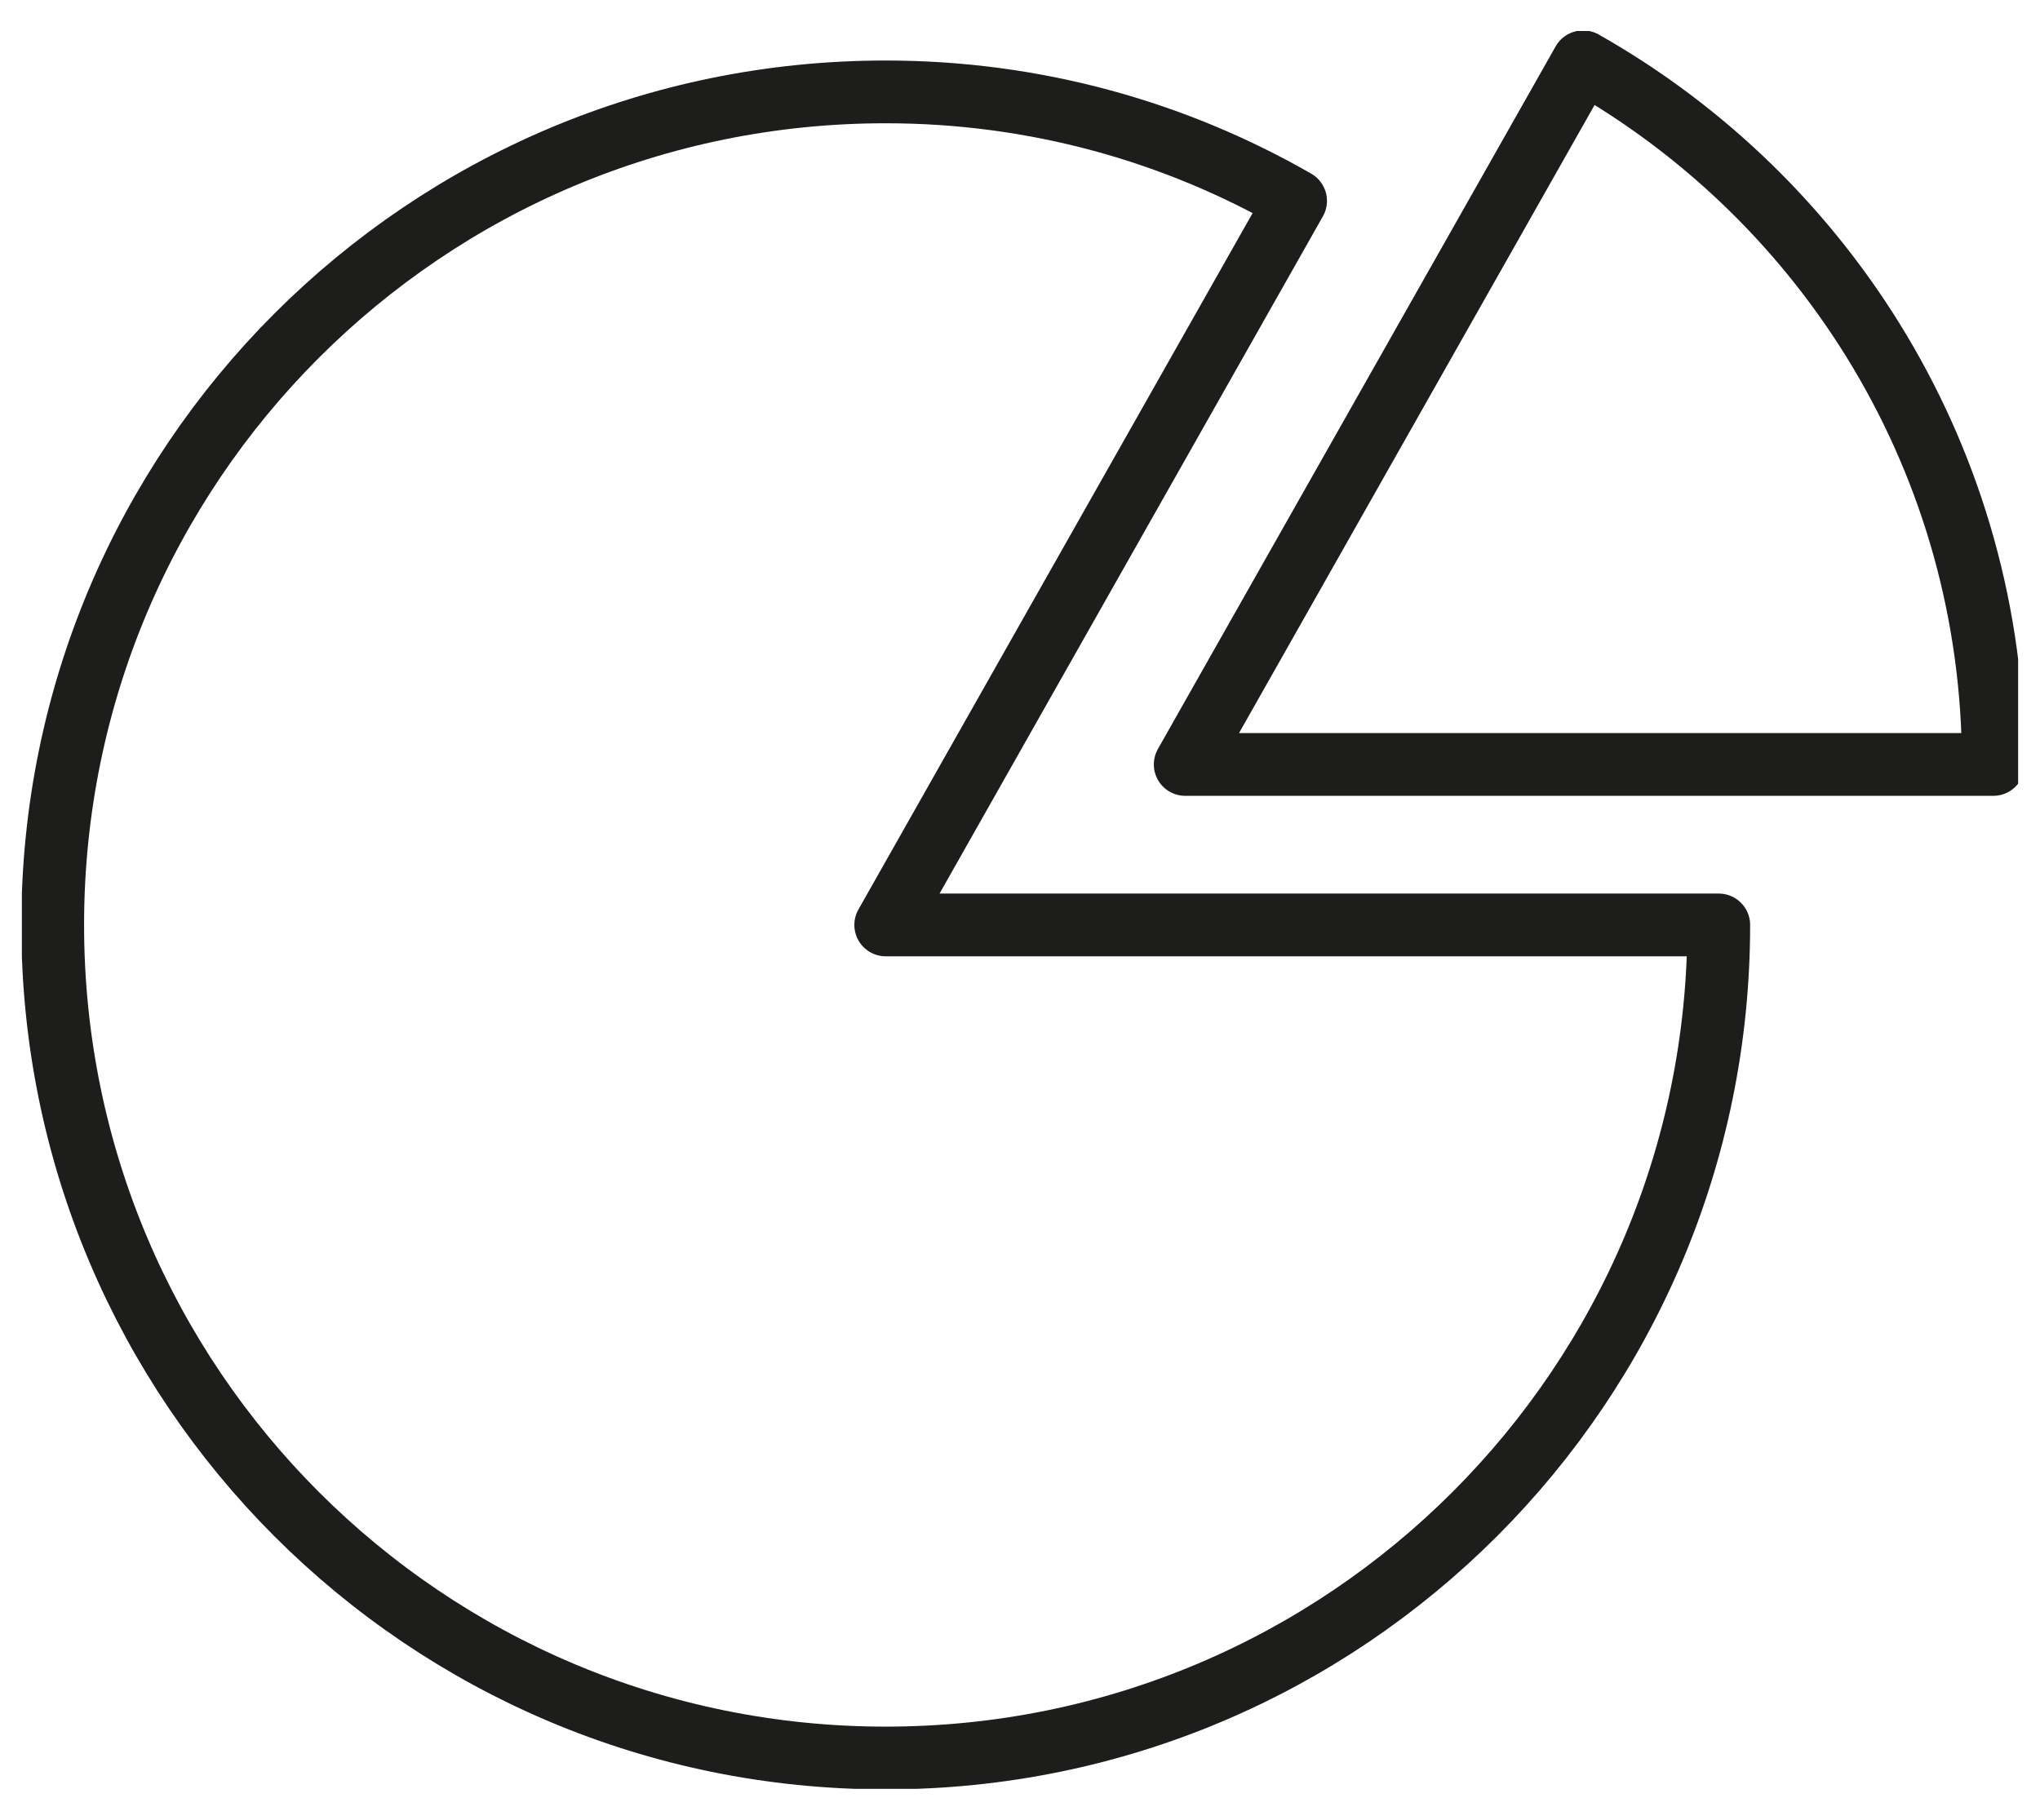
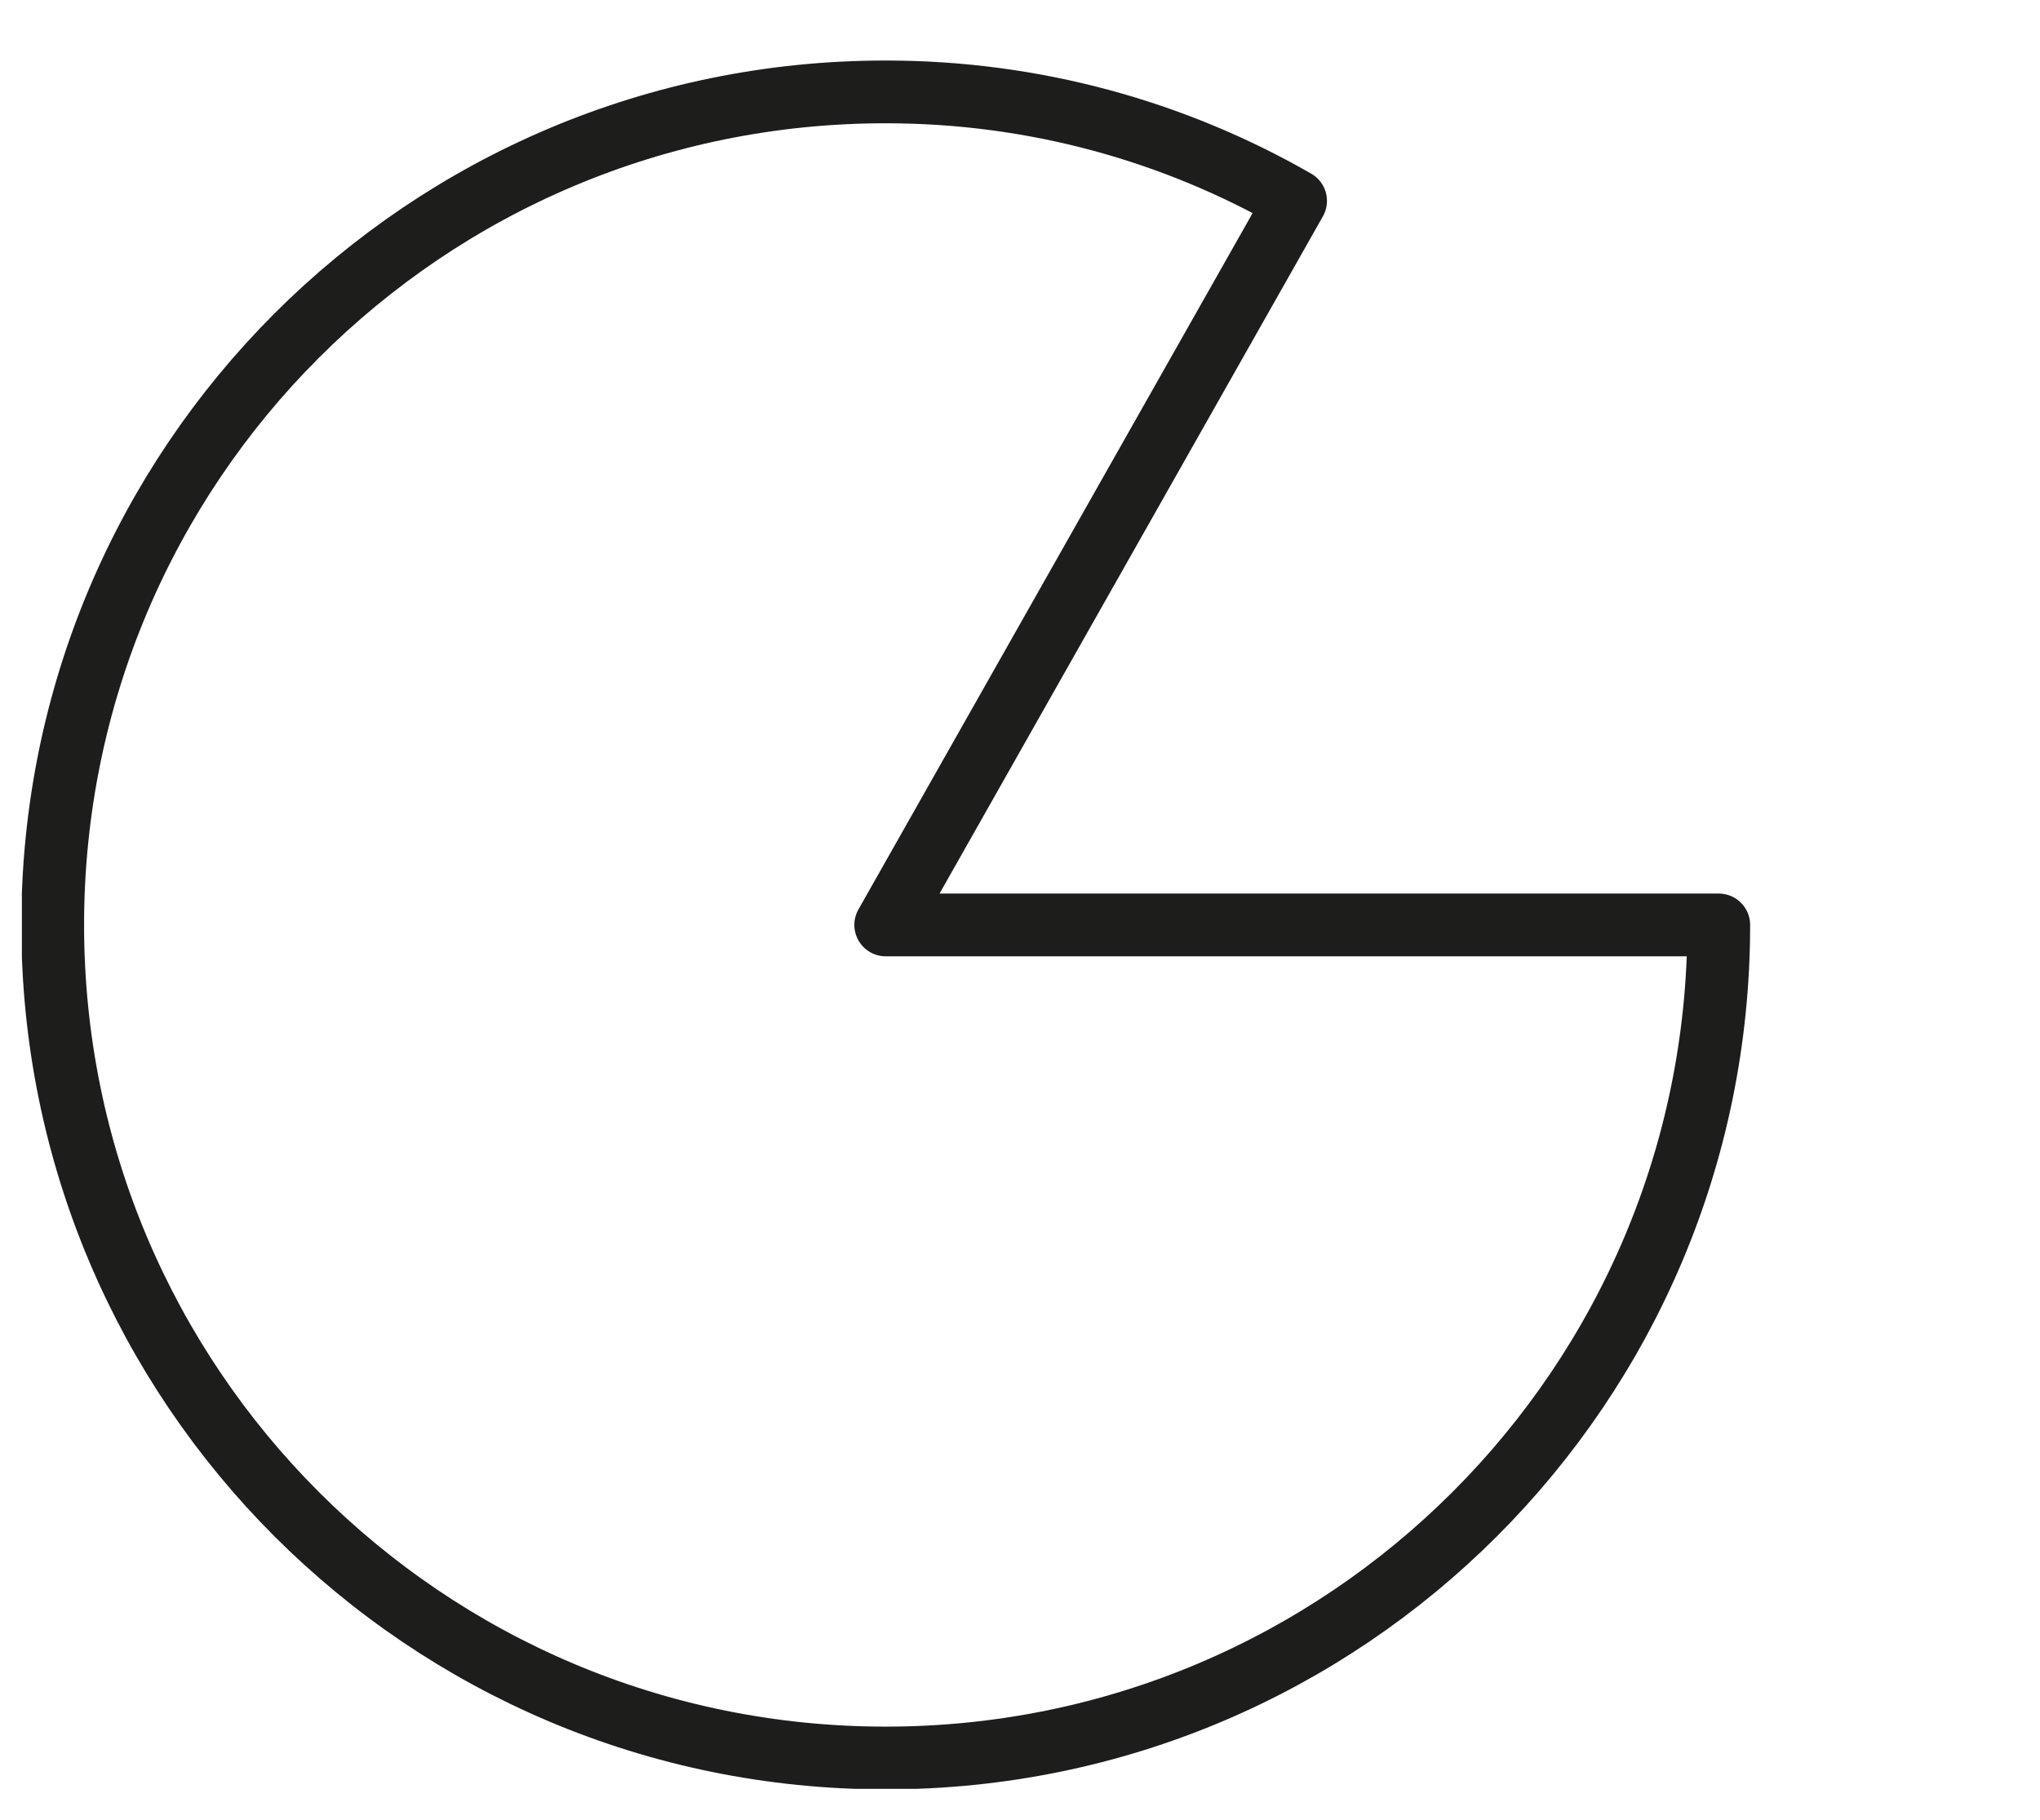
<svg xmlns="http://www.w3.org/2000/svg" width="65" height="58" viewBox="0 0 65 58" fill="none">
  <g clip-path="url(#clip0_33_1380)">
    <path d="M41.281 6.402C37.438 4.194 32.975 2.929 28.23 2.929C13.552 2.921 1.679 14.809 1.679 29.479C1.679 44.149 13.552 56.03 28.222 56.03C42.892 56.03 54.764 44.141 54.764 29.479H28.222L41.281 6.402Z" stroke="#1D1D1B" stroke-width="2" stroke-linecap="round" stroke-linejoin="round" />
-     <path d="M50.438 1.97L37.764 24.364H63.513C63.513 14.747 58.248 6.386 50.446 1.97H50.438Z" stroke="#1D1D1B" stroke-width="2" stroke-linecap="round" stroke-linejoin="round" />
  </g>
  <defs>
    <clipPath id="clip0_33_1380">
      <rect width="63.606" height="56.024" fill="white" transform="translate(0.697 0.988)" />
    </clipPath>
  </defs>
</svg>